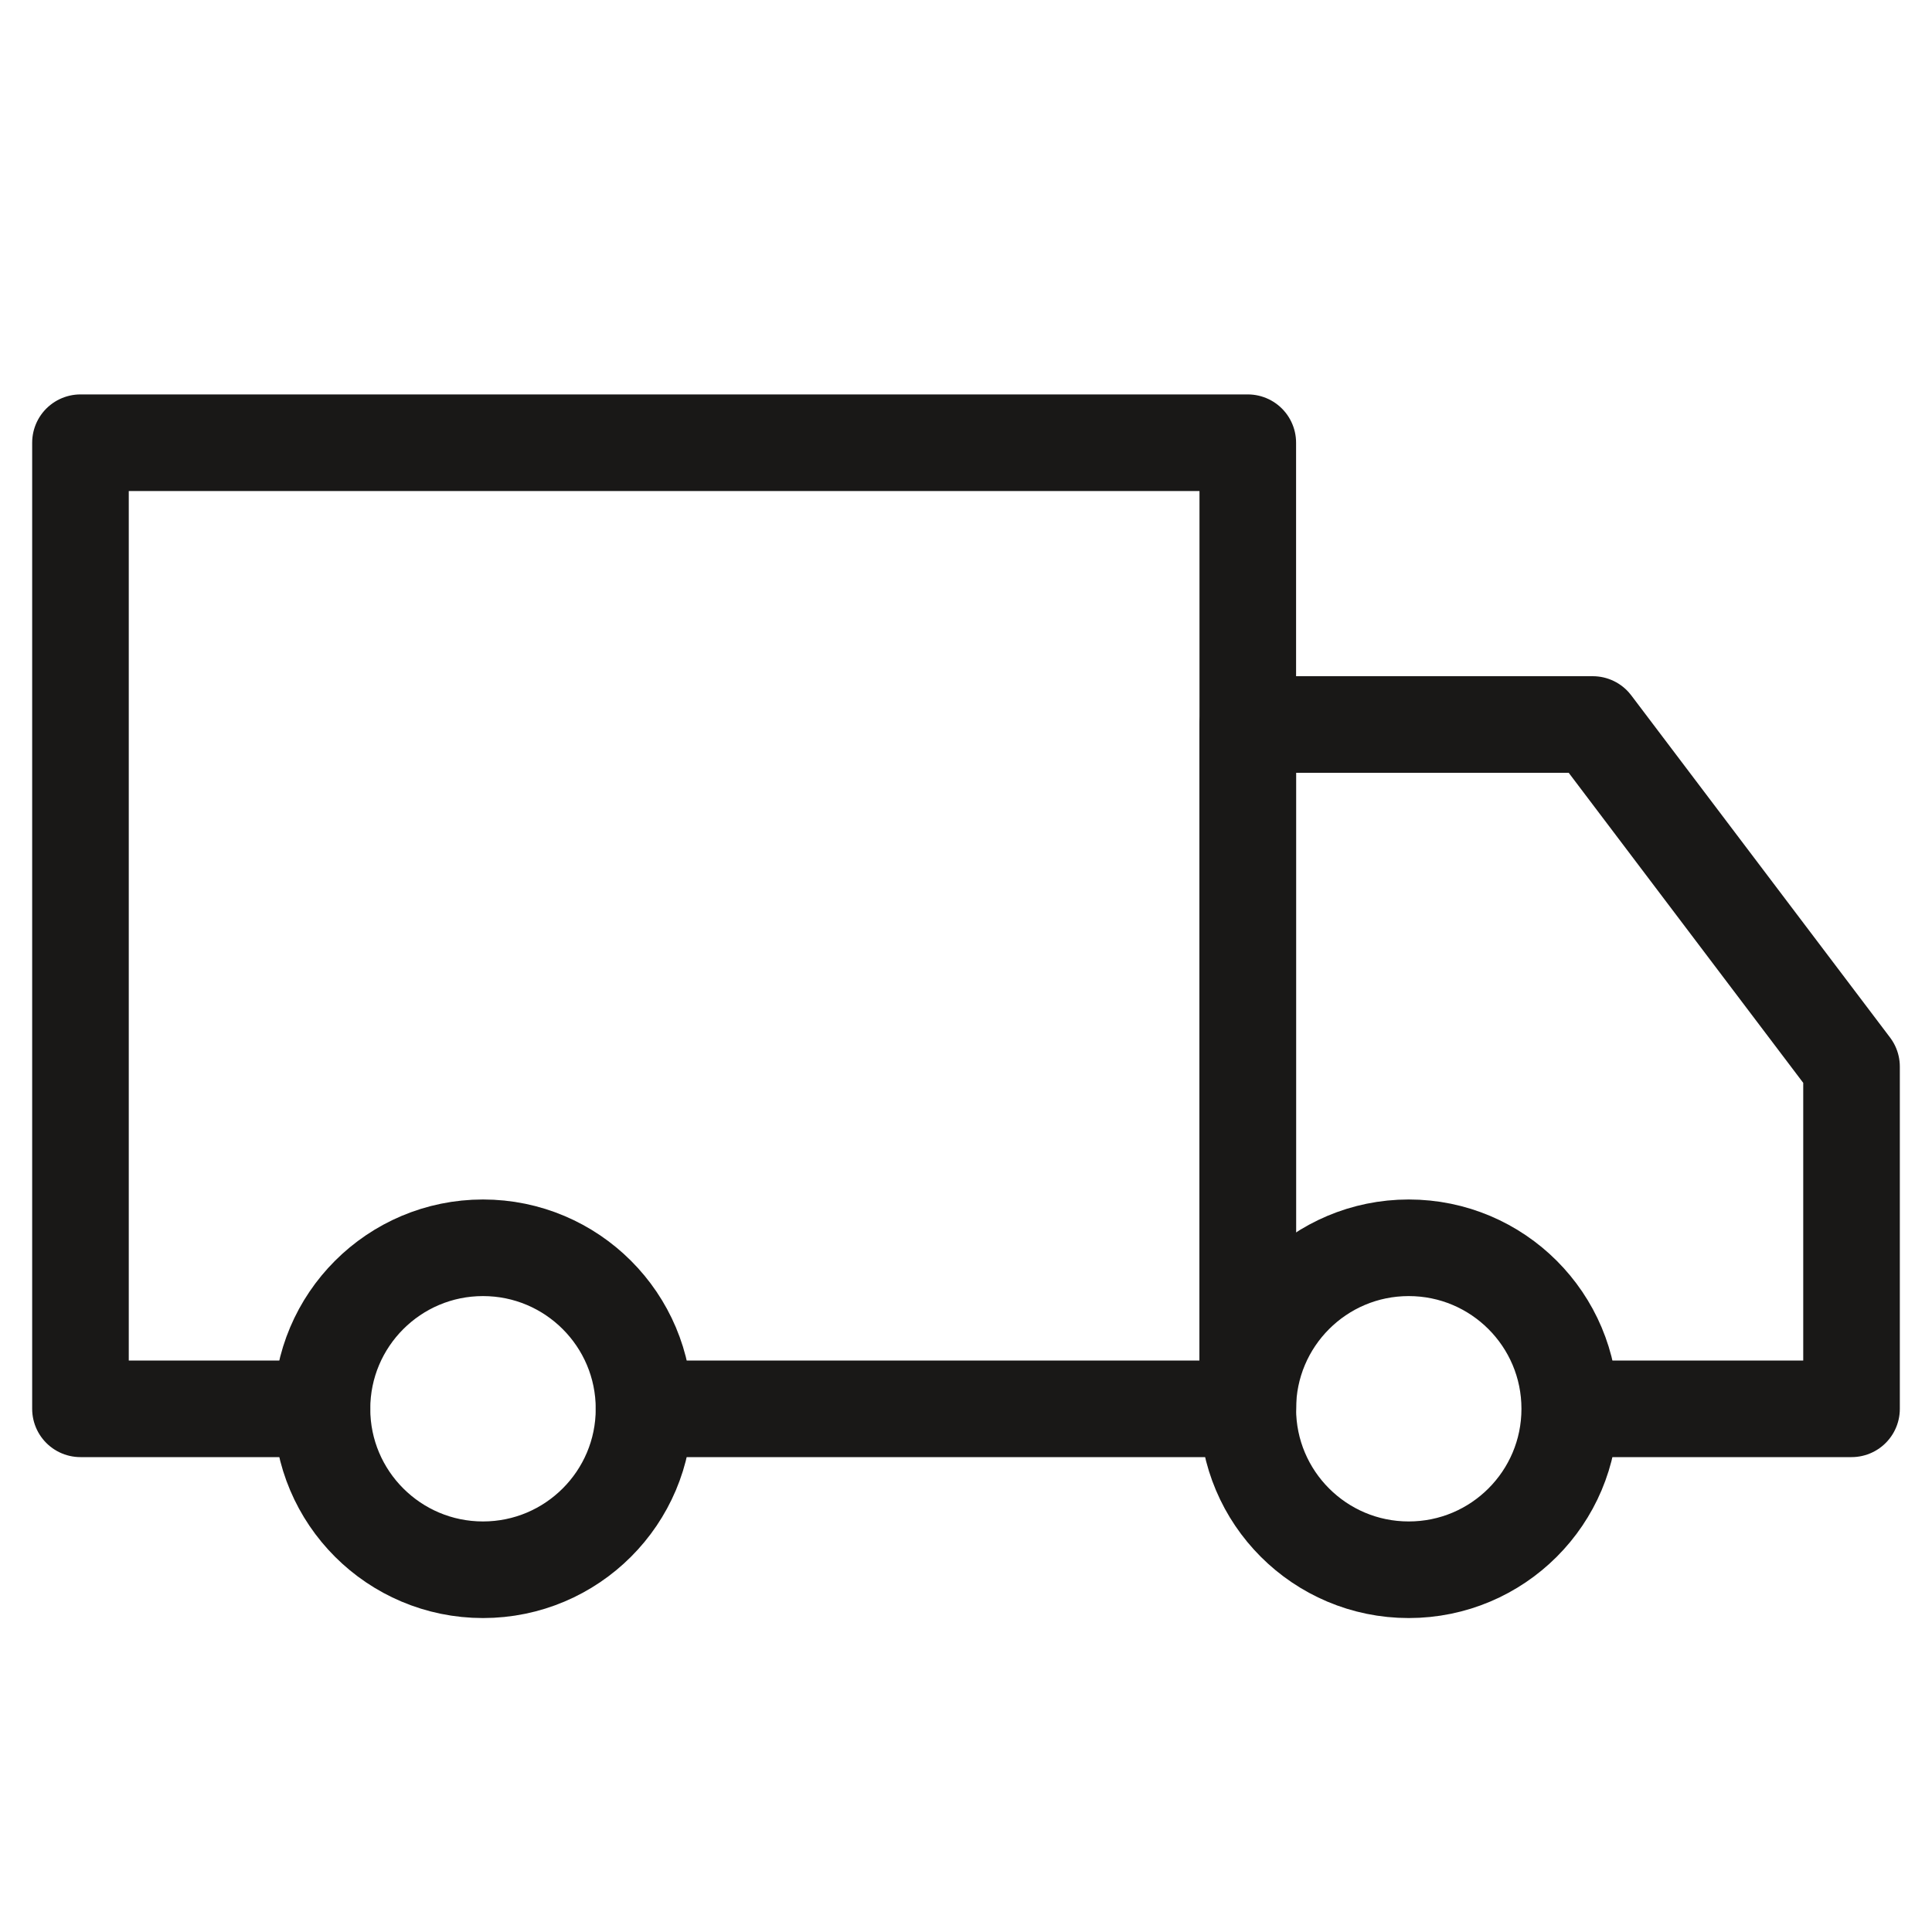
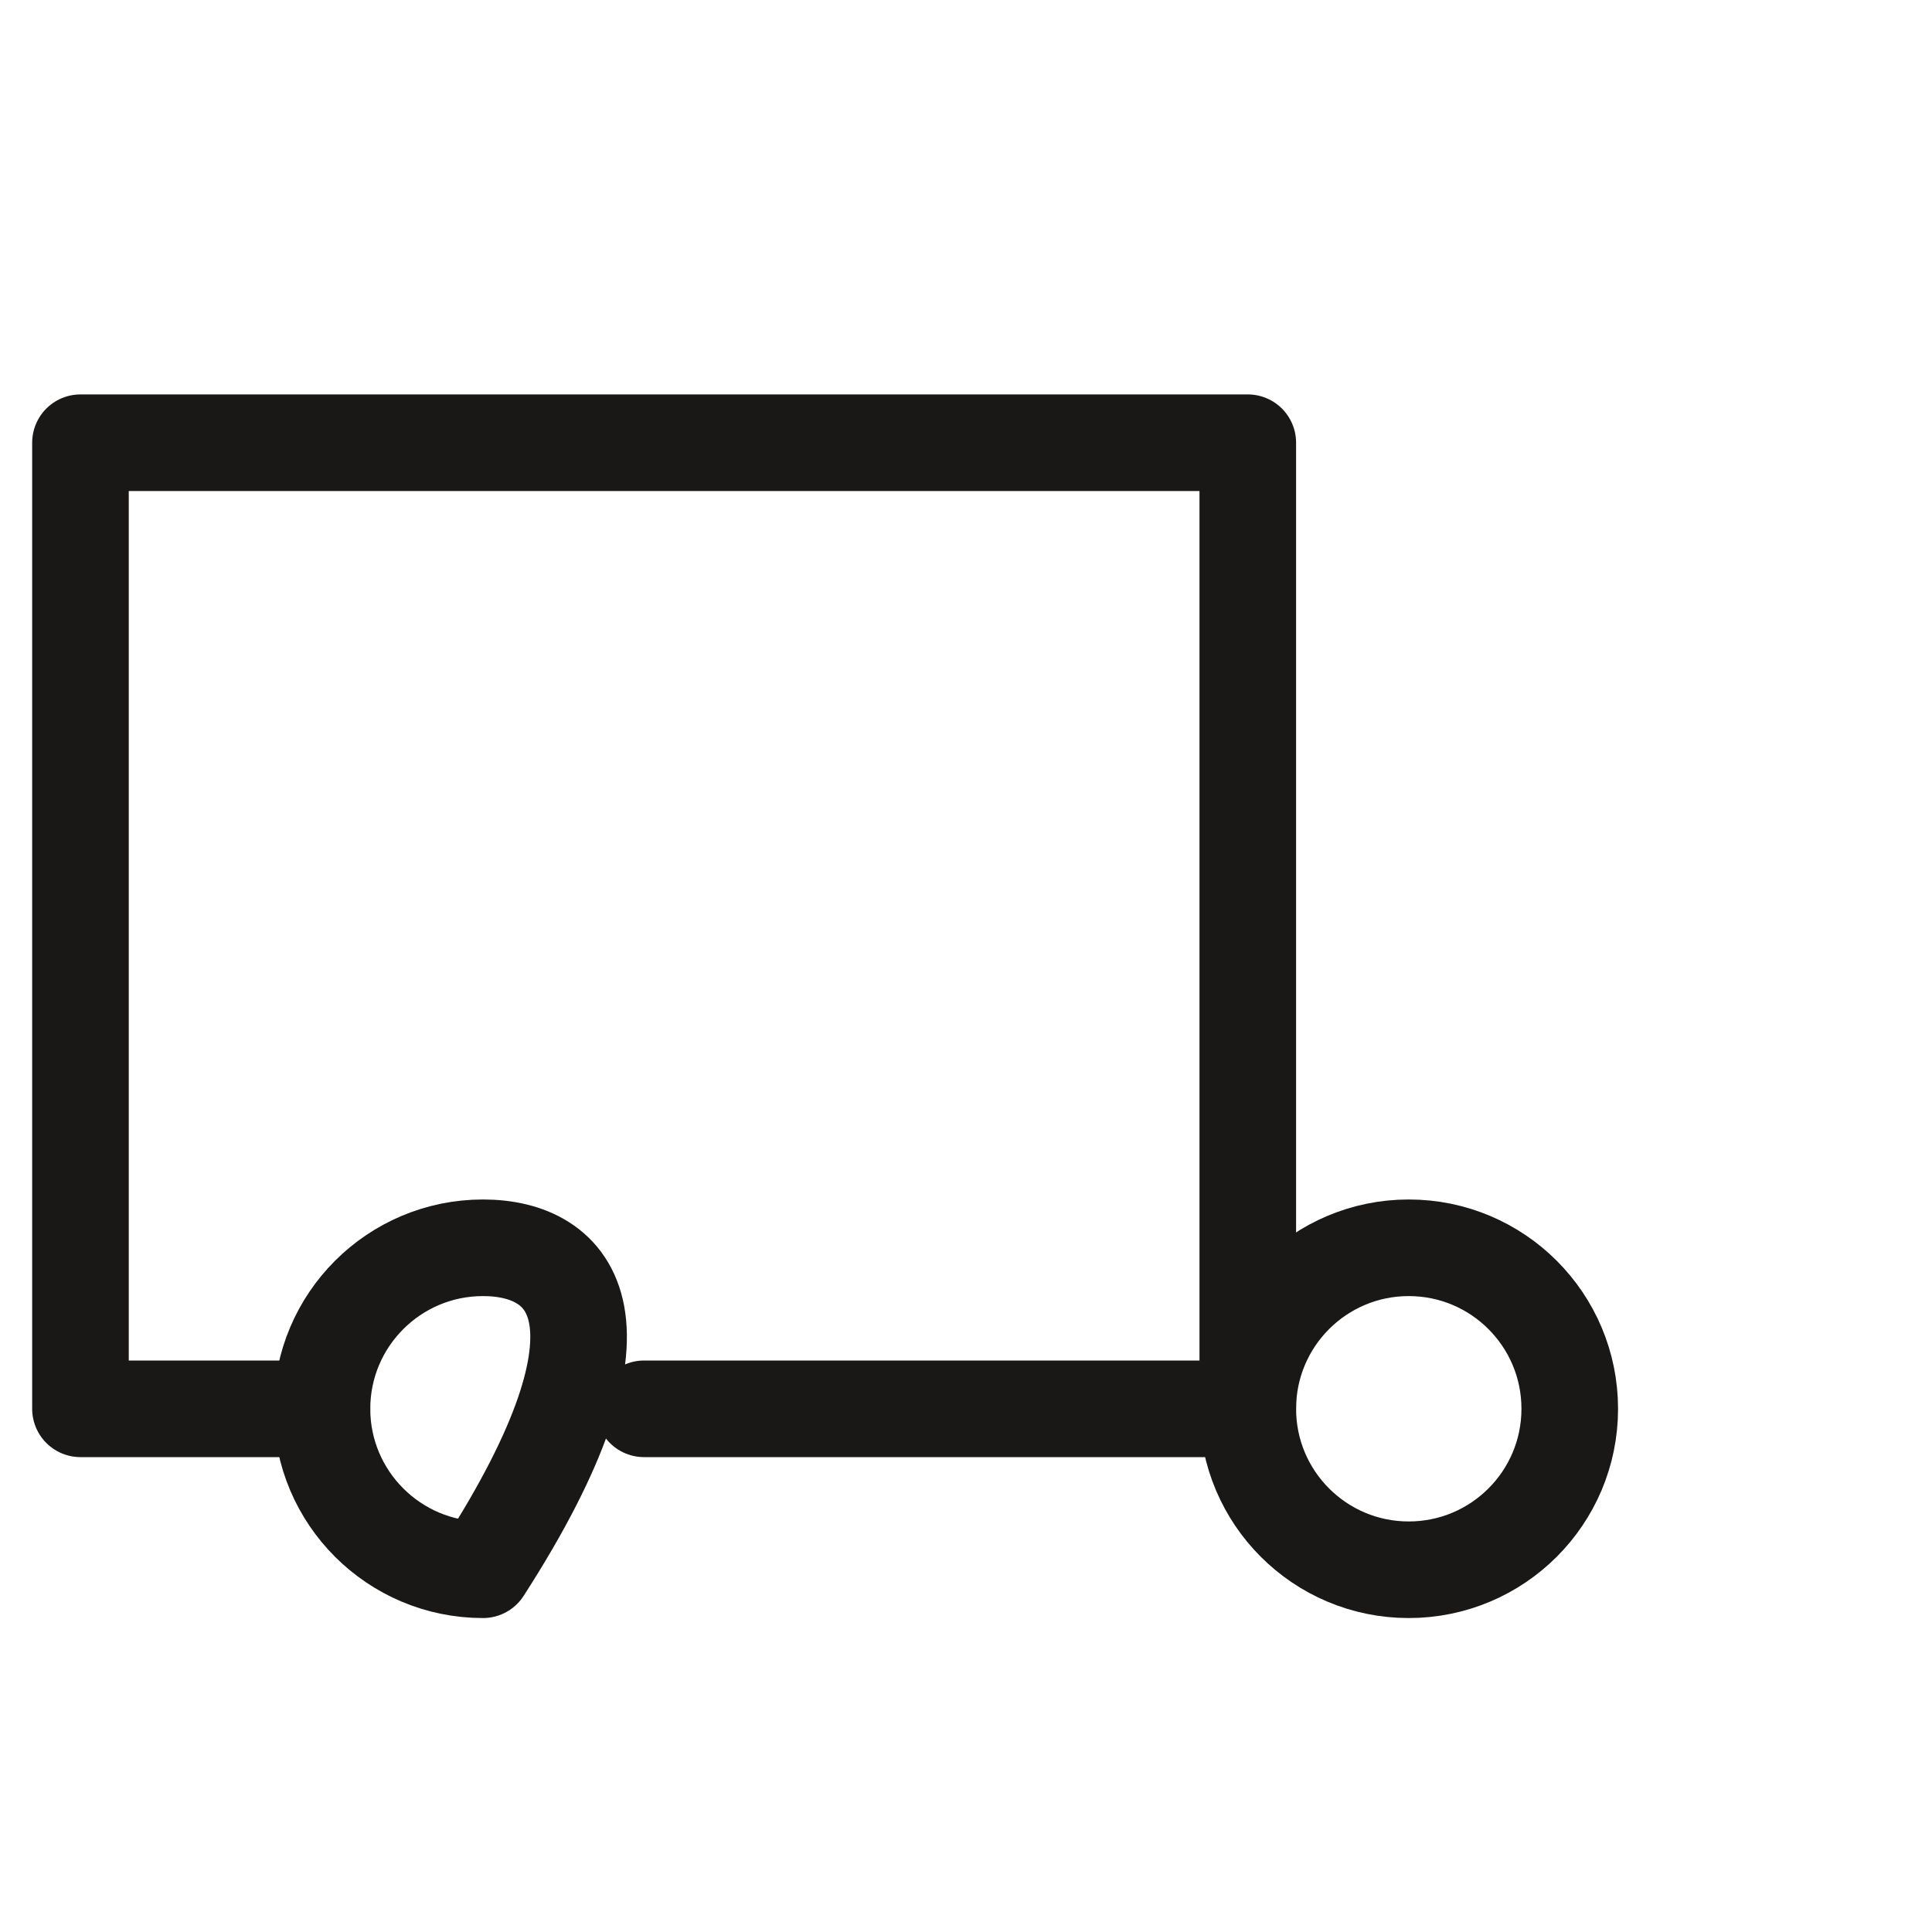
<svg xmlns="http://www.w3.org/2000/svg" fill="none" viewBox="0 0 20 20" height="20" width="20">
  <g id="Frame">
-     <path stroke-linejoin="round" stroke="#191817" d="M5 16.25C5.92 16.25 6.667 15.504 6.667 14.584C6.667 13.663 5.92 12.917 5 12.917C4.08 12.917 3.333 13.663 3.333 14.584C3.333 15.504 4.08 16.25 5 16.25Z" id="Vector" />
+     <path stroke-linejoin="round" stroke="#191817" d="M5 16.25C6.667 13.663 5.92 12.917 5 12.917C4.08 12.917 3.333 13.663 3.333 14.584C3.333 15.504 4.08 16.25 5 16.25Z" id="Vector" />
    <path stroke-linejoin="round" stroke="#191817" d="M14.583 16.25C15.504 16.25 16.25 15.504 16.25 14.584C16.25 13.663 15.504 12.917 14.583 12.917C13.663 12.917 12.917 13.663 12.917 14.584C12.917 15.504 13.663 16.25 14.583 16.25Z" id="Vector_2" />
    <path stroke-linejoin="round" stroke-linecap="round" stroke="#191817" d="M3.333 14.584H0.833V4.583H12.917V14.584H6.667" id="Vector_3" />
-     <path stroke-linejoin="round" stroke-linecap="round" stroke="#191817" d="M12.917 14.584V7.5H16.488L19.167 11.042V14.584H16.588" id="Vector_4" />
  </g>
</svg>